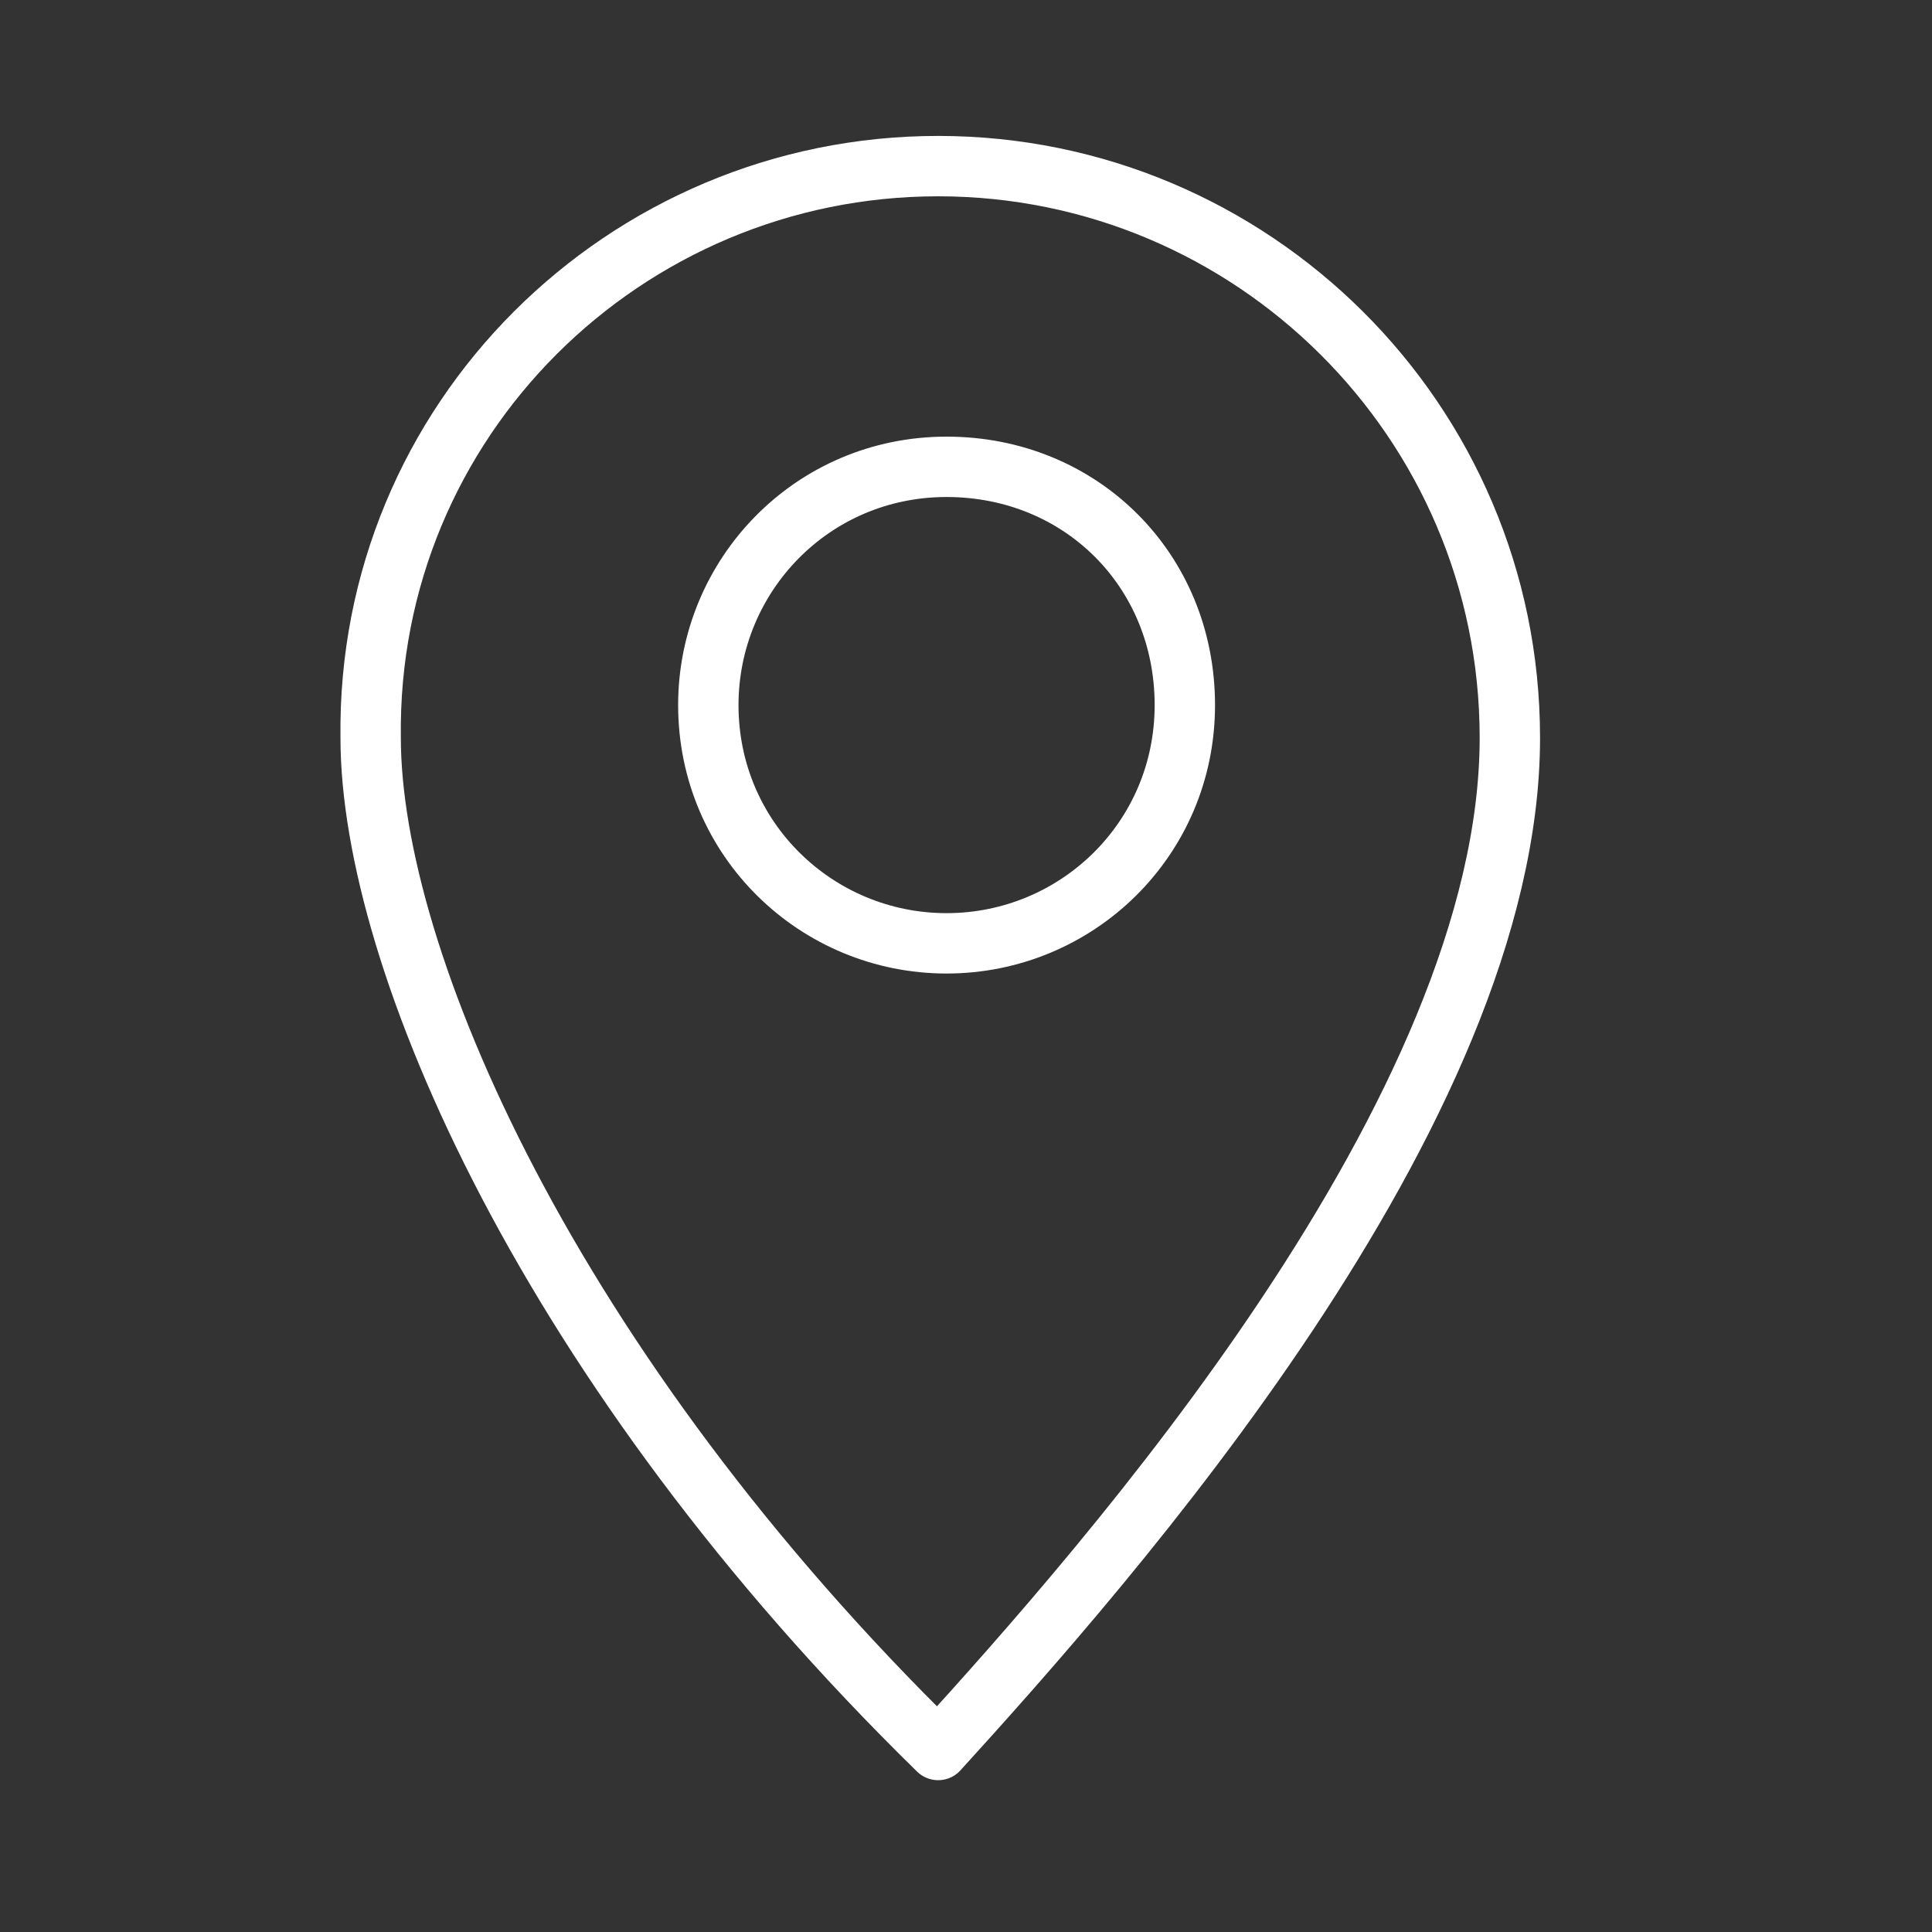
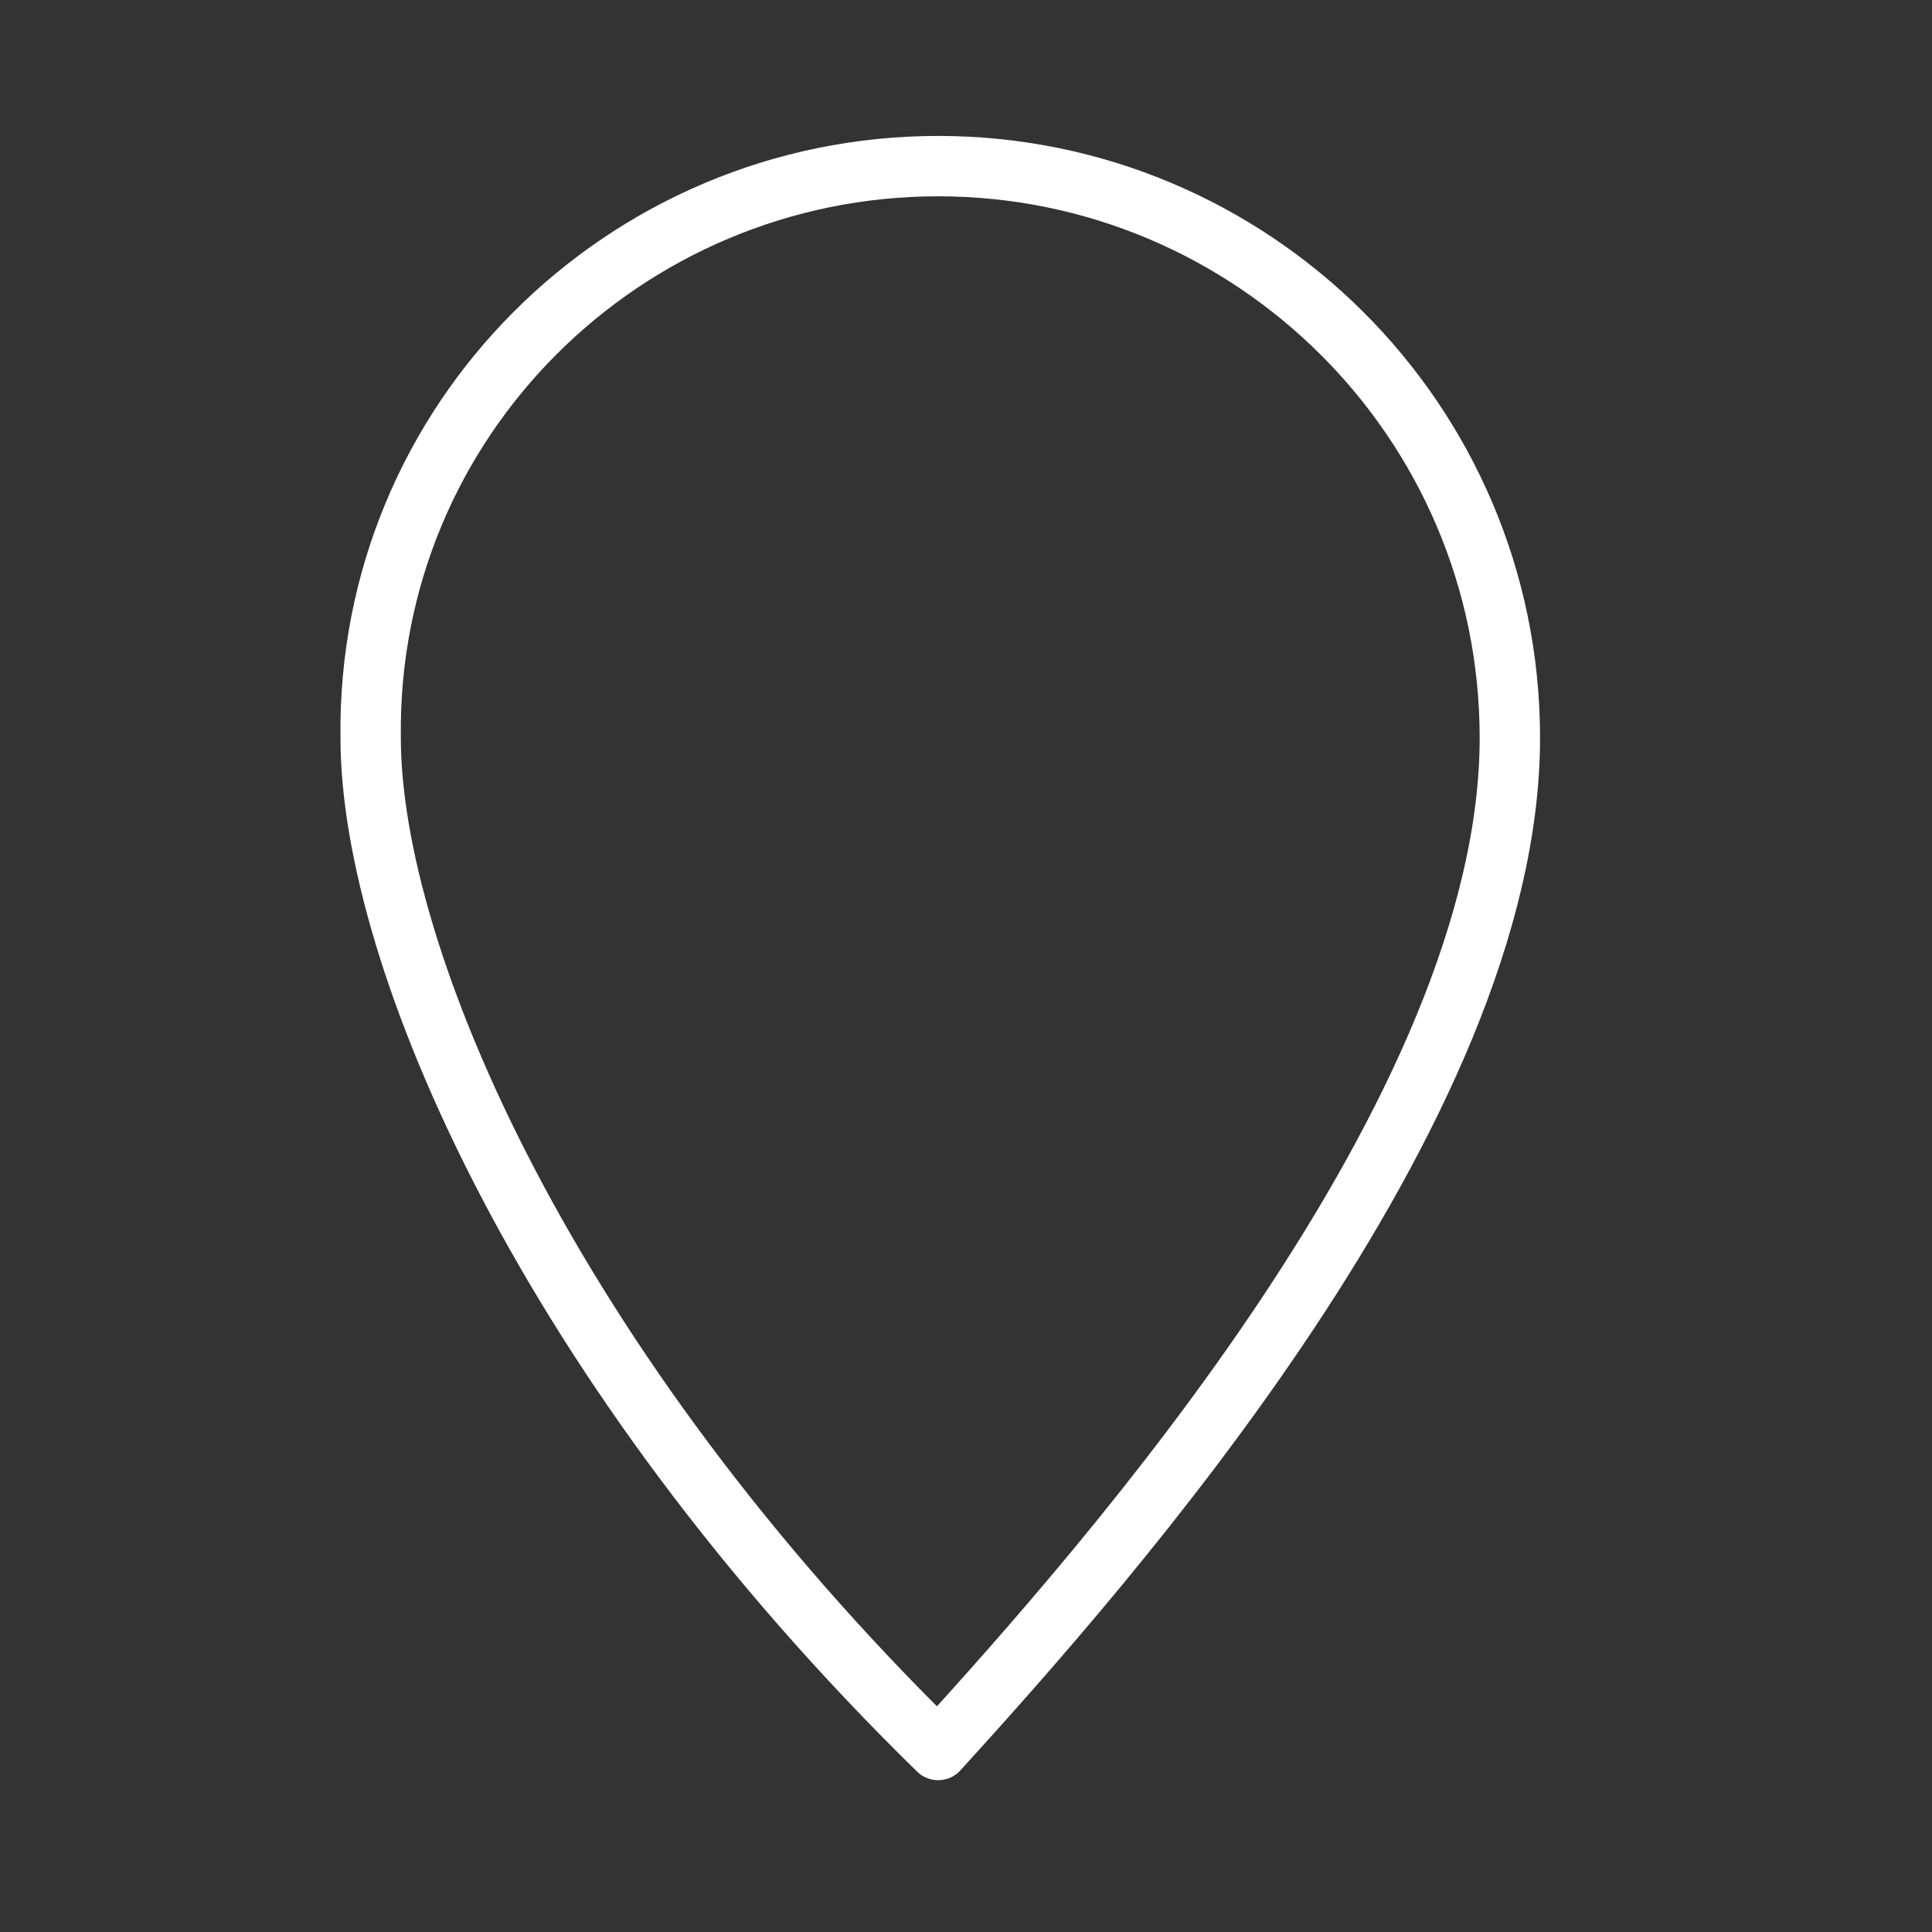
<svg xmlns="http://www.w3.org/2000/svg" height="48" viewBox="0 0 48 48" width="48">
  <rect x="0" y="0" width="48" height="48" fill="#333333" stroke="none" />
  <g style="fill:none;fill-rule:evenodd;stroke-linecap:round;stroke-linejoin:round;stroke:#fff;stroke-width:1.5">
    <path d="m23.308 43.478c-9.68-9.47-14.099-19.675-14.099-25.146-.105-7.892 6.313-14.205 14.099-14.205 7.786 0 14.204 6.313 14.204 14.205 0 9.258-9.995 20.517-14.204 25.146" />
-     <path d="m23.517 11.598c3.346 0 5.92 2.574 5.92 5.92 0 3.345-2.702 5.919-5.92 5.919-3.216 0-5.919-2.574-5.919-5.919 0-3.217 2.574-5.92 5.919-5.92z" />
  </g>
</svg>